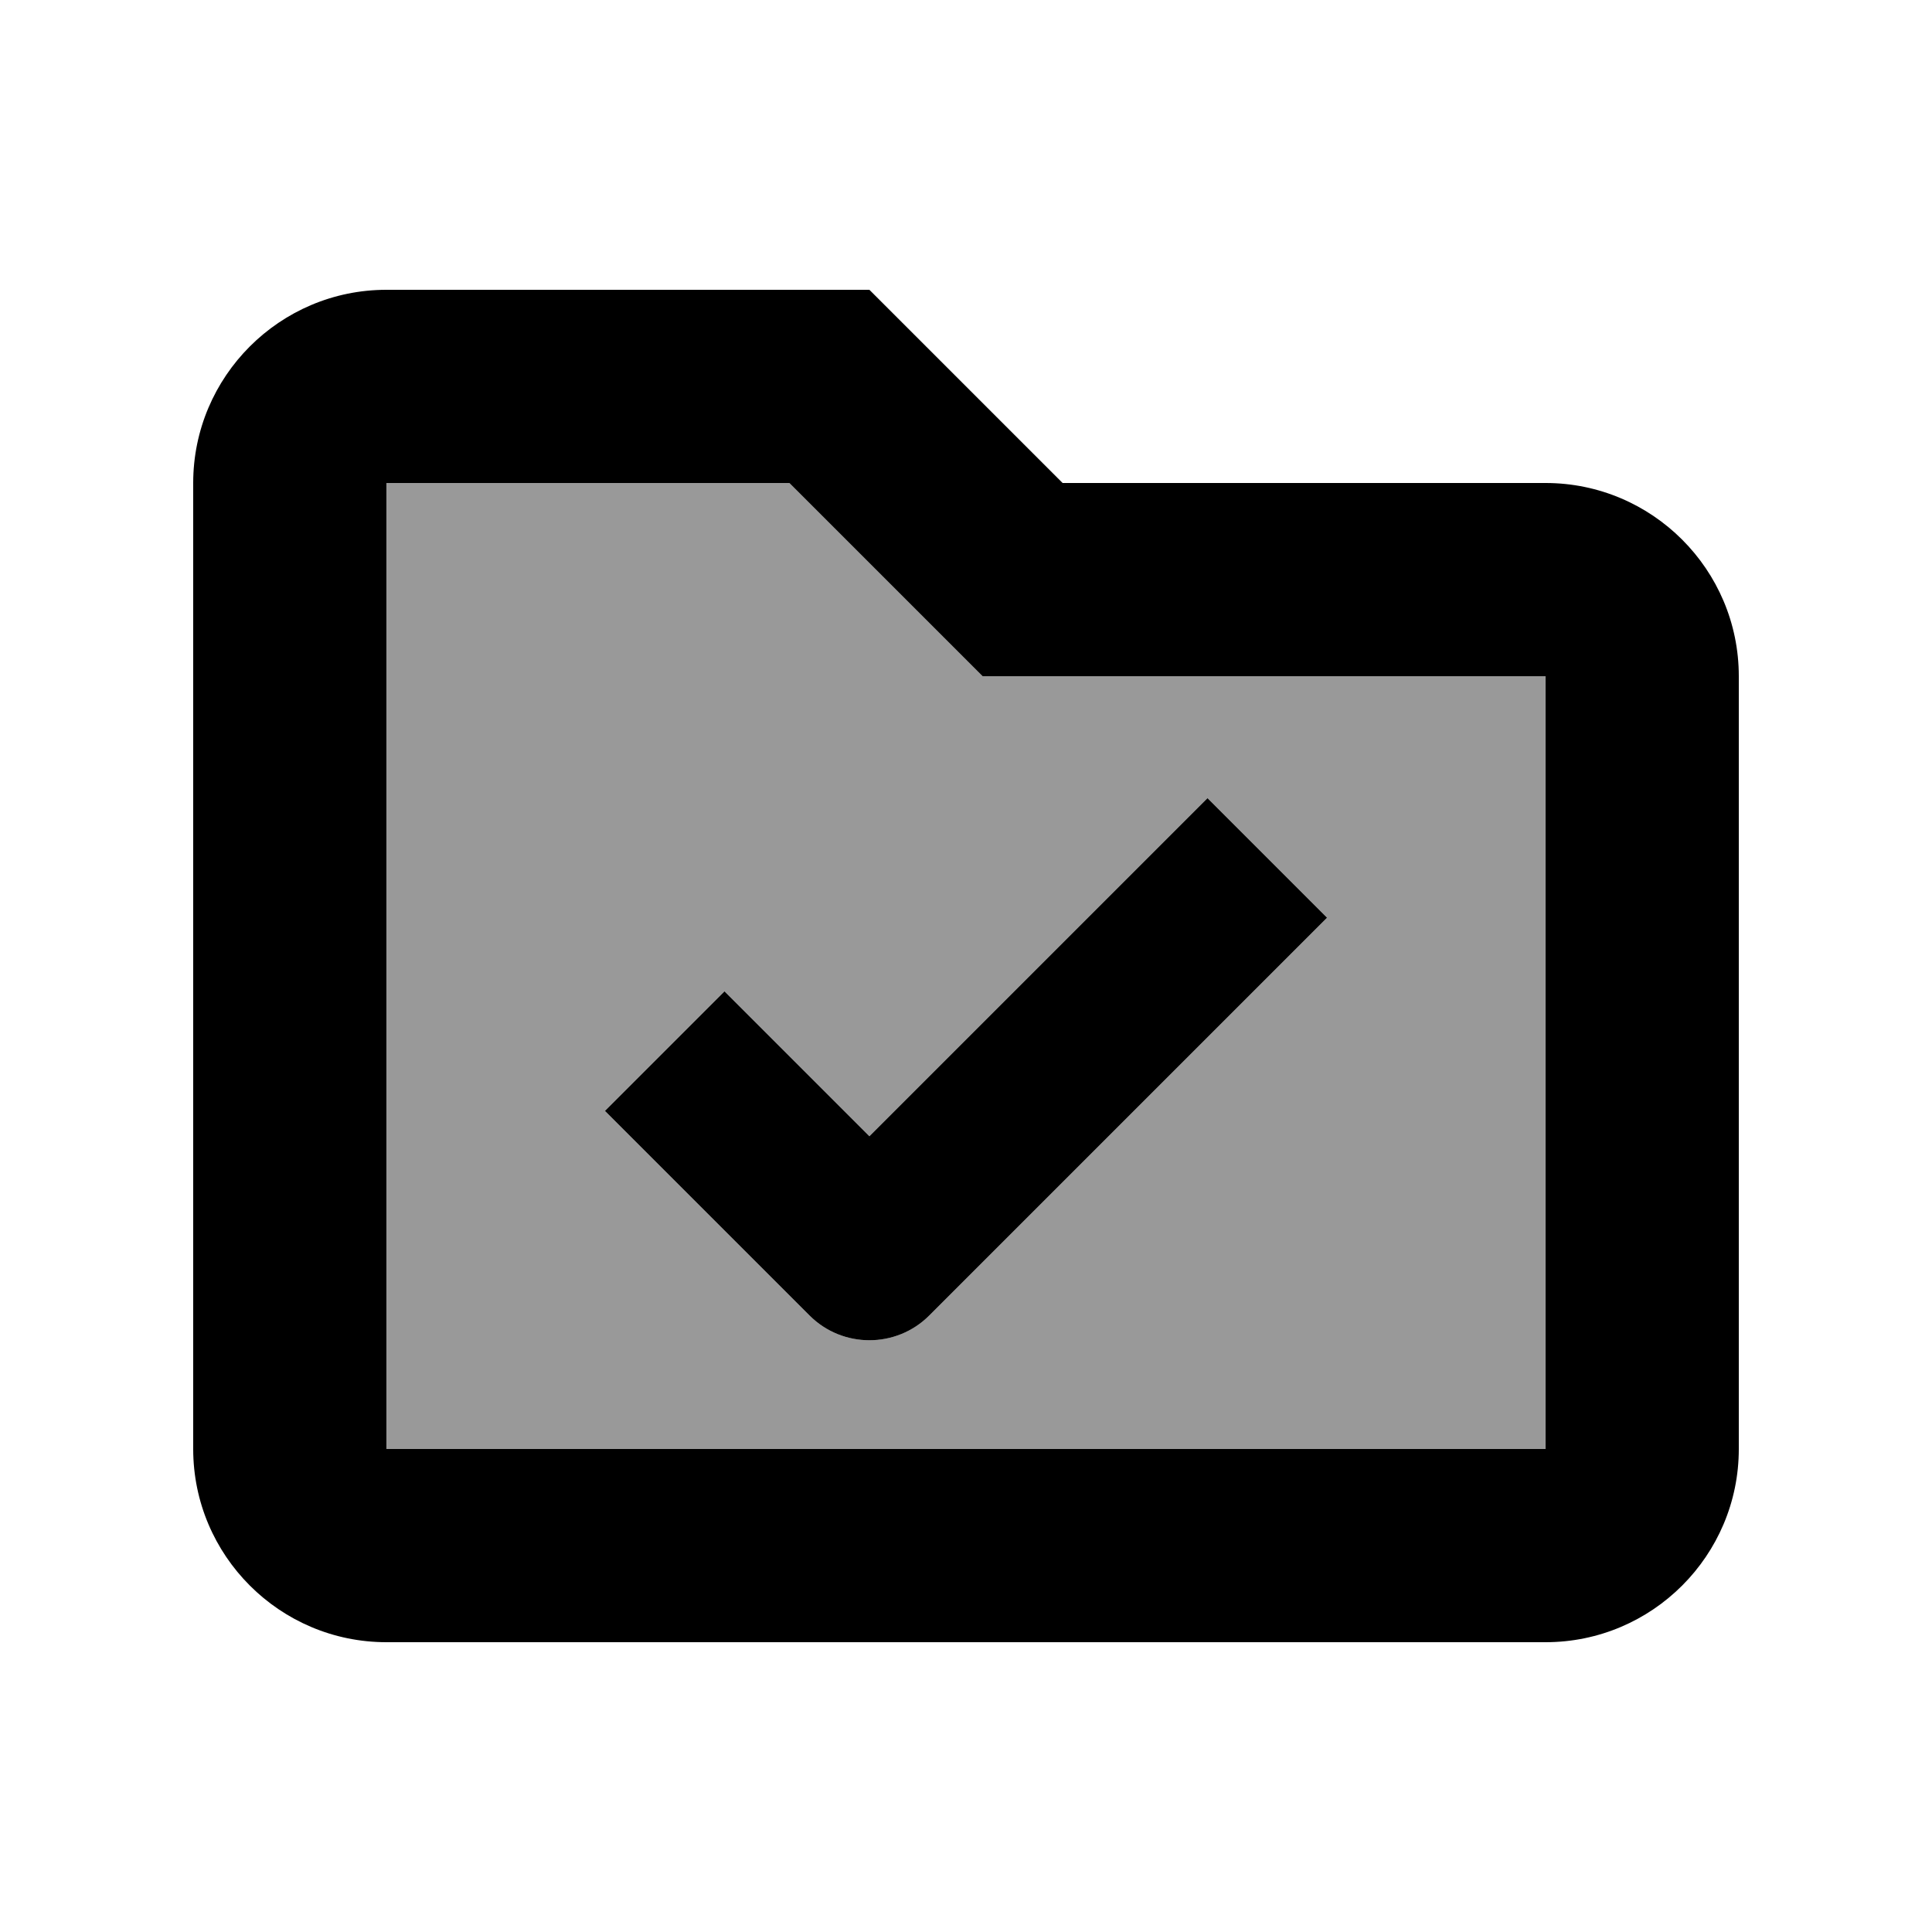
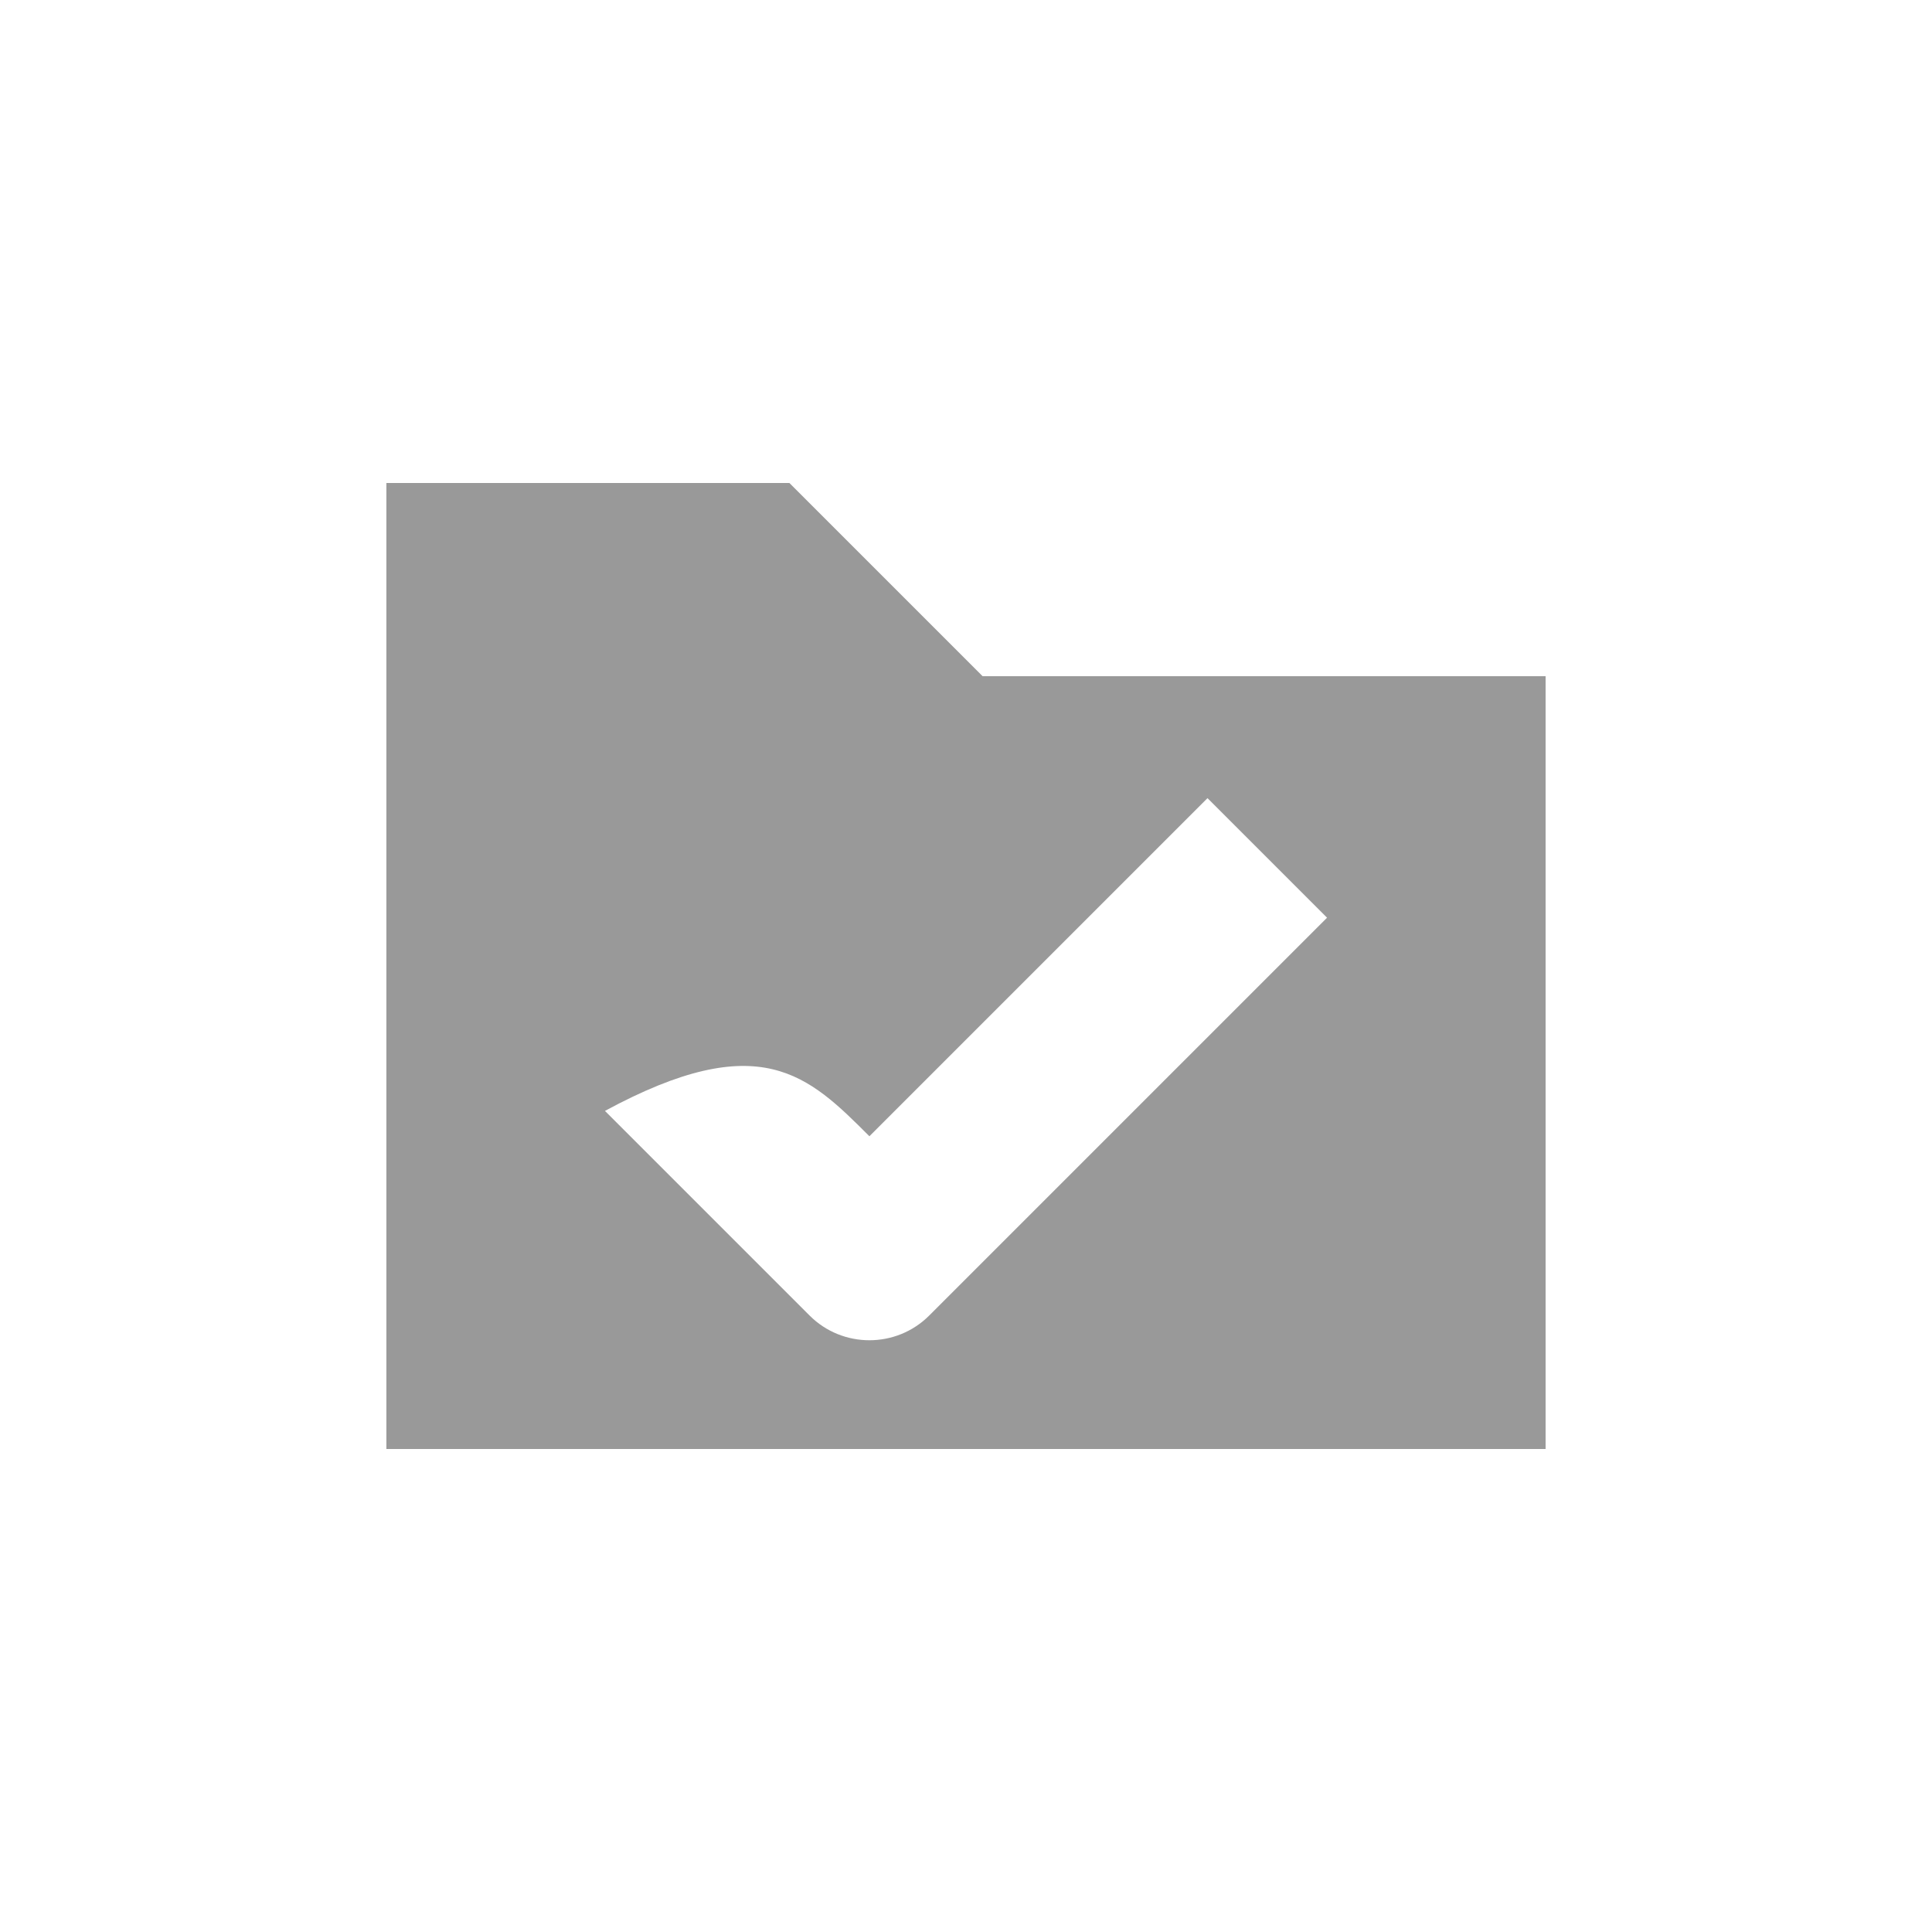
<svg xmlns="http://www.w3.org/2000/svg" viewBox="0 0 640 640">
-   <path opacity=".4" fill="currentColor" d="M128 160L128 480L512 480L512 224L325.5 224L261.5 160L128 160zM200.4 368L240 328.4C251.8 340.2 267.8 356.2 288 376.4L380.2 284.2L400 264.4L439.6 304L419.8 323.8L307.8 435.8C296.9 446.7 279.1 446.7 268.2 435.8C231.5 399.1 208.9 376.5 200.4 368z" />
-   <path fill="currentColor" d="M352 160L512 160C547.3 160 576 188.7 576 224L576 480C576 515.3 547.3 544 512 544L128 544C92.7 544 64 515.3 64 480L64 160C64 124.7 92.7 96 128 96L288 96L352 160zM128 480L512 480L512 224L325.5 224L261.5 160L128 160L128 480zM439.6 304L419.8 323.8L307.8 435.8C296.9 446.7 279.1 446.7 268.2 435.8C231.5 399.1 208.9 376.5 200.4 368L240 328.4C251.8 340.2 267.8 356.2 288 376.4L380.2 284.2L400 264.4L439.6 304z" />
+   <path opacity=".4" fill="currentColor" d="M128 160L128 480L512 480L512 224L325.5 224L261.5 160L128 160zM200.4 368C251.8 340.2 267.8 356.2 288 376.4L380.2 284.2L400 264.4L439.6 304L419.8 323.8L307.8 435.8C296.9 446.7 279.1 446.7 268.2 435.8C231.5 399.1 208.9 376.5 200.4 368z" />
</svg>